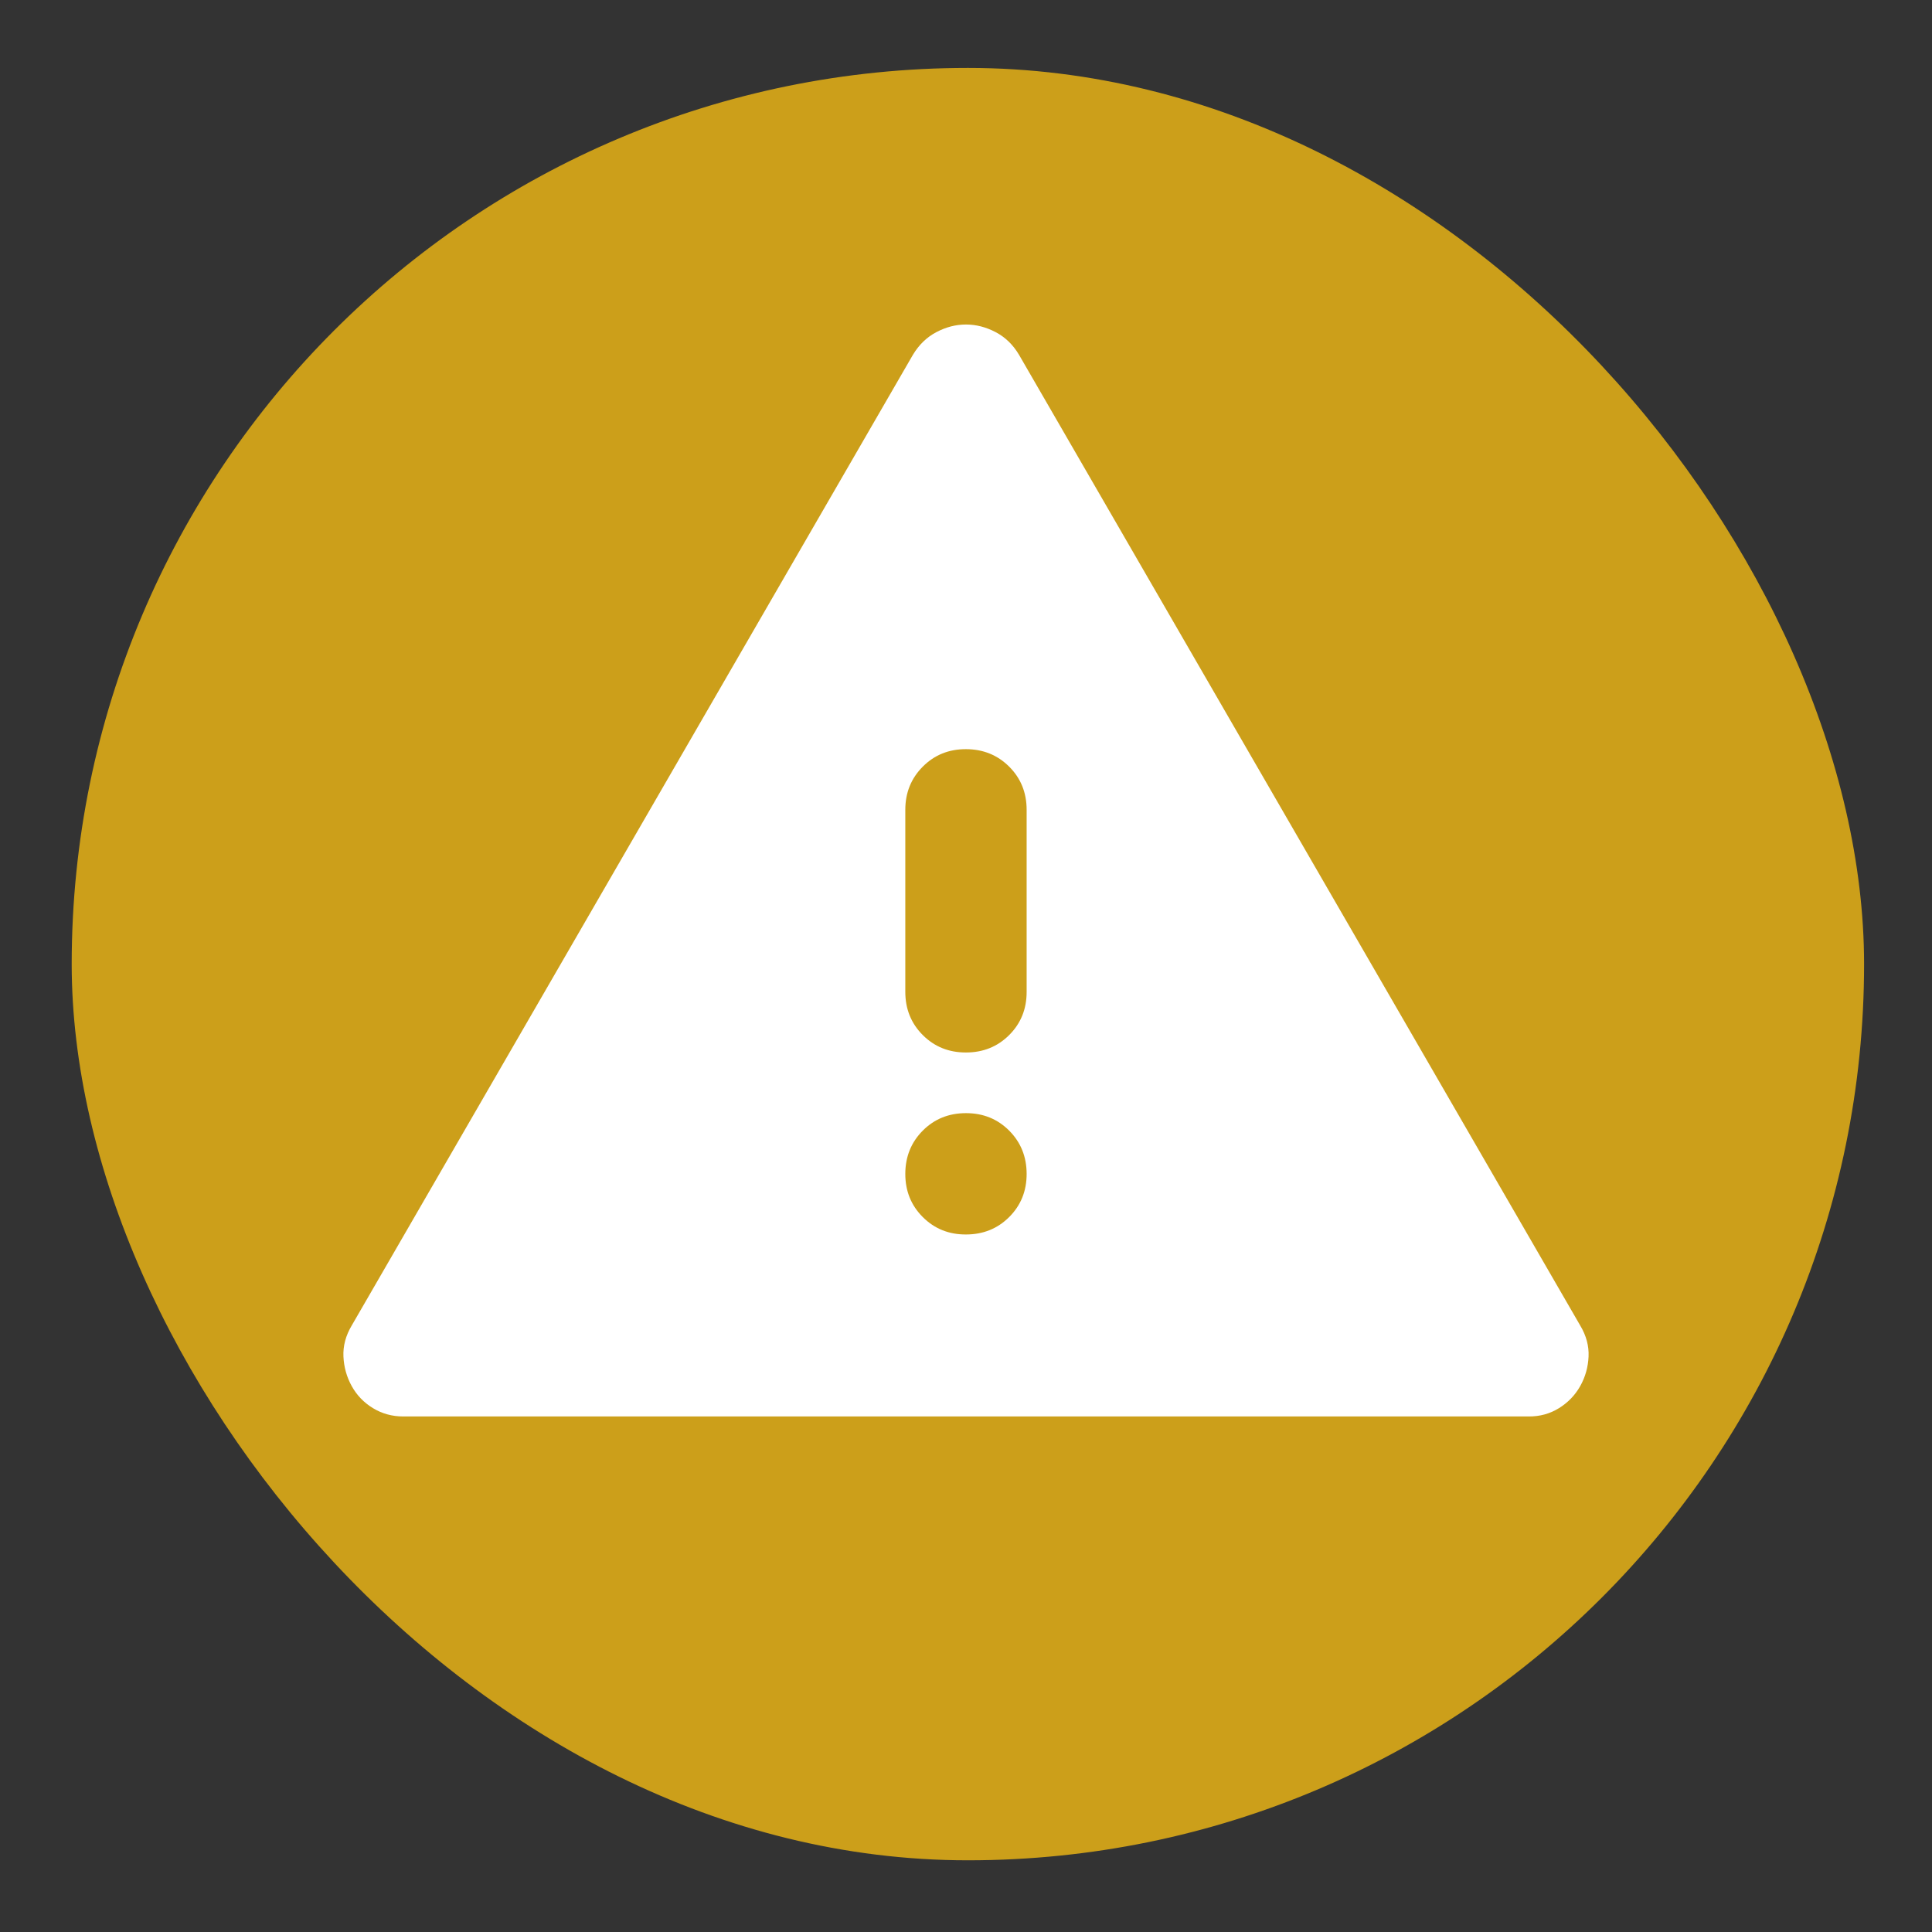
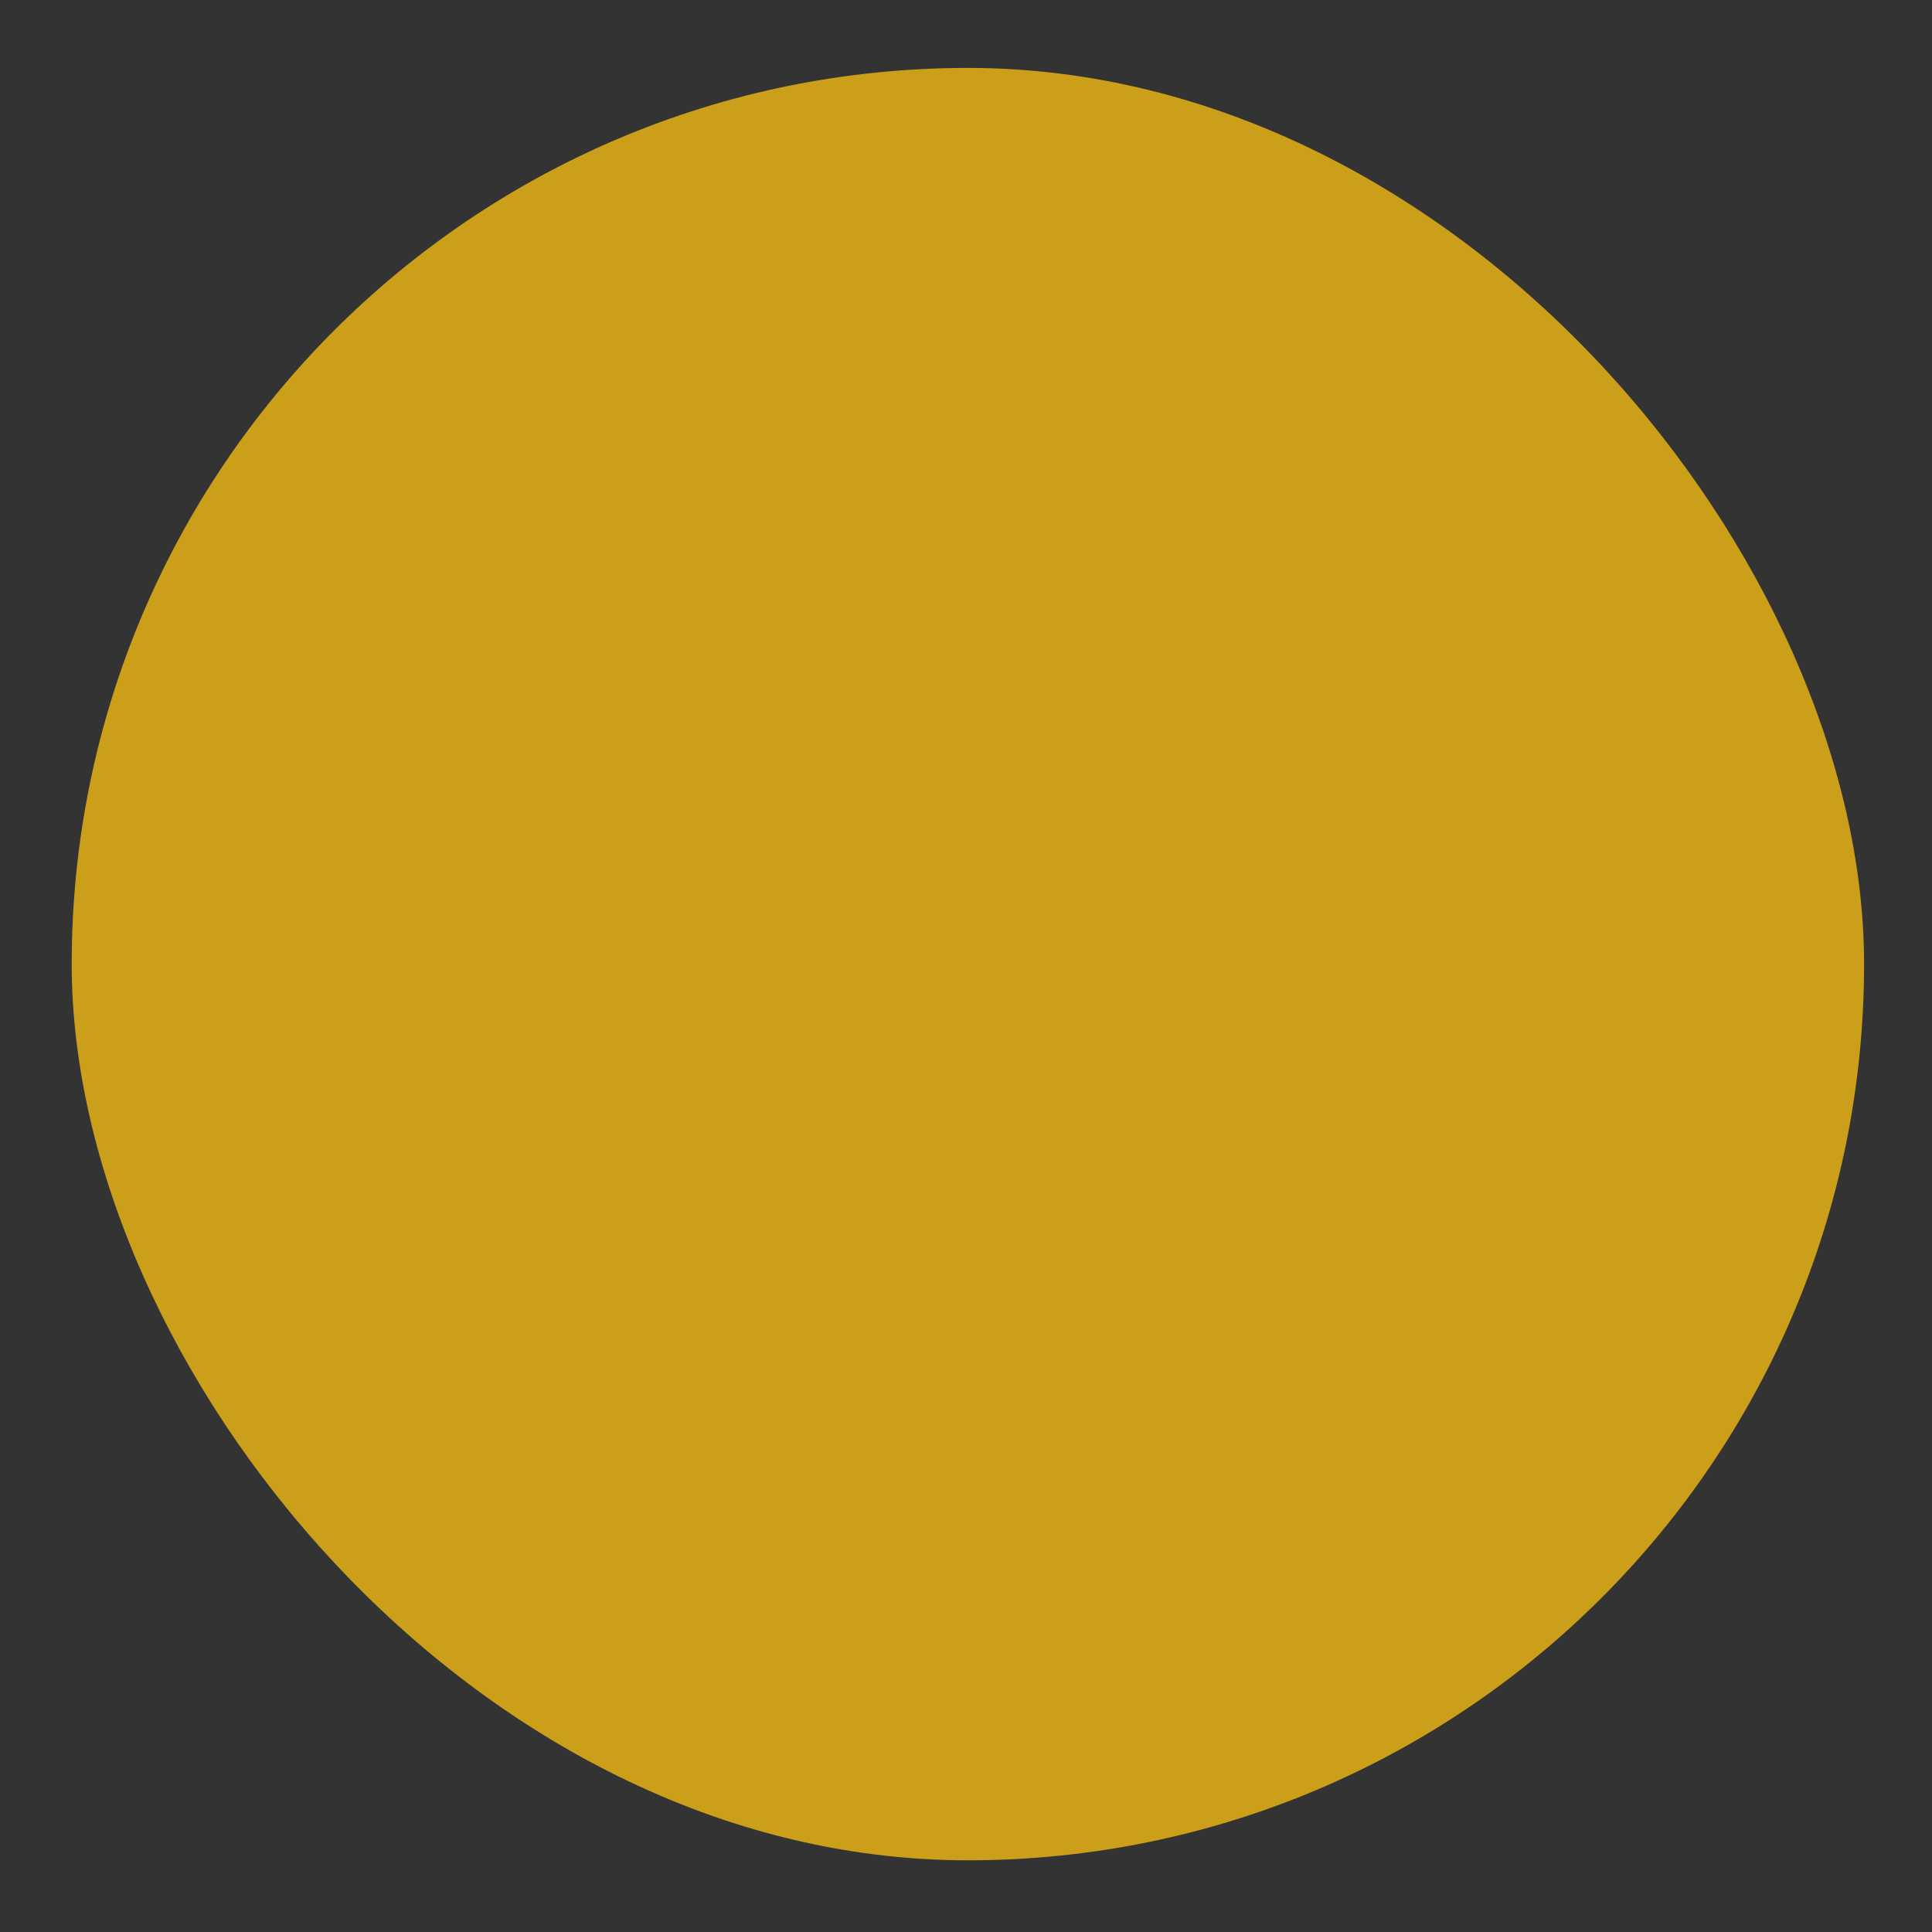
<svg xmlns="http://www.w3.org/2000/svg" width="512" height="512" viewBox="0 0 512 512" fill="none">
  <rect x="0" y="0" width="512" height="512" fill="#333333" stroke="none" />
  <rect opacity="0.75" x="19" y="18" width="475" height="475" rx="237.5" fill="#FEC212" />
-   <path d="M106.882 375.378C103.935 375.378 101.255 374.644 98.844 373.176C96.432 371.707 94.557 369.762 93.217 367.34C91.877 364.918 91.143 362.302 91.014 359.494C90.886 356.686 91.62 353.943 93.217 351.263L241.925 94.038C243.533 91.359 245.612 89.349 248.163 88.01C250.714 86.67 253.323 86 255.992 86C258.661 86 261.276 86.67 263.837 88.01C266.399 89.349 268.473 91.359 270.059 94.038L418.767 351.263C420.375 353.943 421.114 356.692 420.986 359.51C420.857 362.329 420.118 364.939 418.767 367.34C417.417 369.741 415.541 371.686 413.14 373.176C410.74 374.665 408.06 375.399 405.102 375.378H106.882ZM255.992 327.148C260.547 327.148 264.368 325.605 267.455 322.518C270.541 319.432 272.079 315.616 272.069 311.072C272.058 306.527 270.515 302.712 267.439 299.625C264.363 296.539 260.547 294.995 255.992 294.995C251.437 294.995 247.621 296.539 244.546 299.625C241.47 302.712 239.926 306.527 239.915 311.072C239.905 315.616 241.448 319.437 244.546 322.534C247.643 325.632 251.458 327.17 255.992 327.148ZM255.992 278.919C260.547 278.919 264.368 277.375 267.455 274.289C270.541 271.202 272.079 267.386 272.069 262.842V214.612C272.069 210.057 270.525 206.242 267.439 203.166C264.352 200.09 260.536 198.547 255.992 198.536C251.448 198.525 247.632 200.069 244.546 203.166C241.459 206.263 239.915 210.079 239.915 214.612V262.842C239.915 267.397 241.459 271.218 244.546 274.305C247.632 277.391 251.448 278.929 255.992 278.919Z" fill="white" />
</svg>